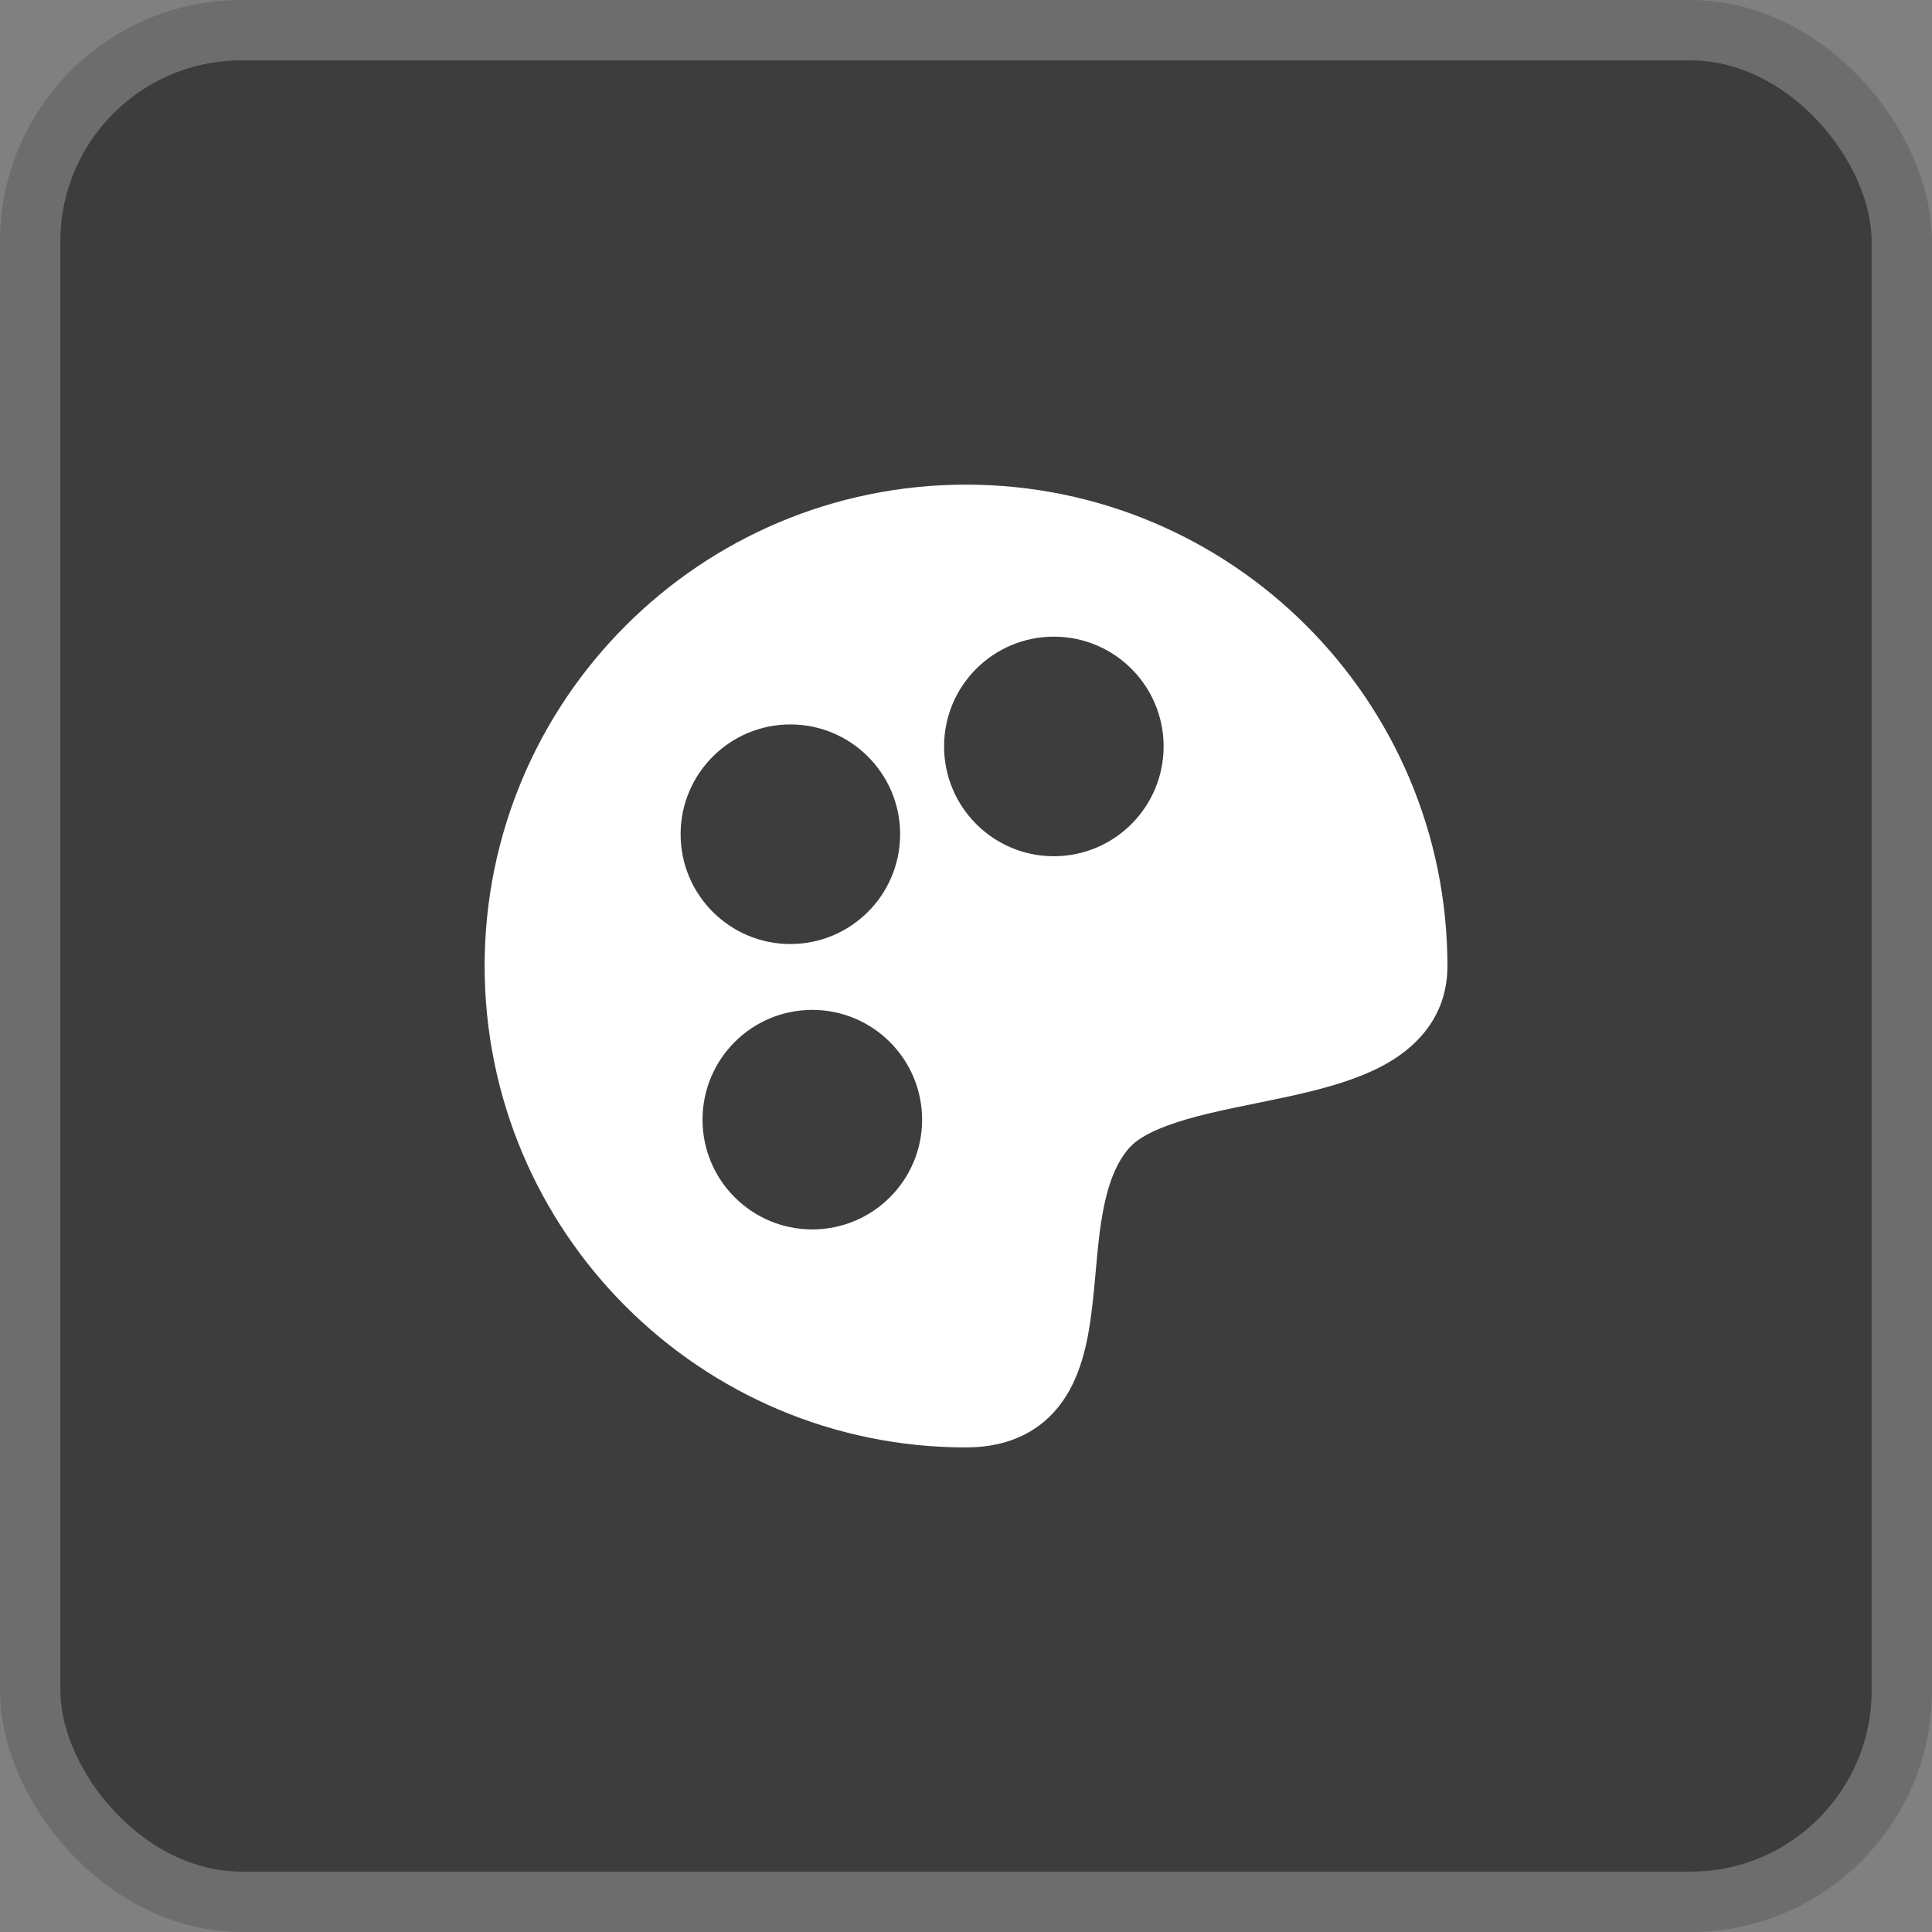
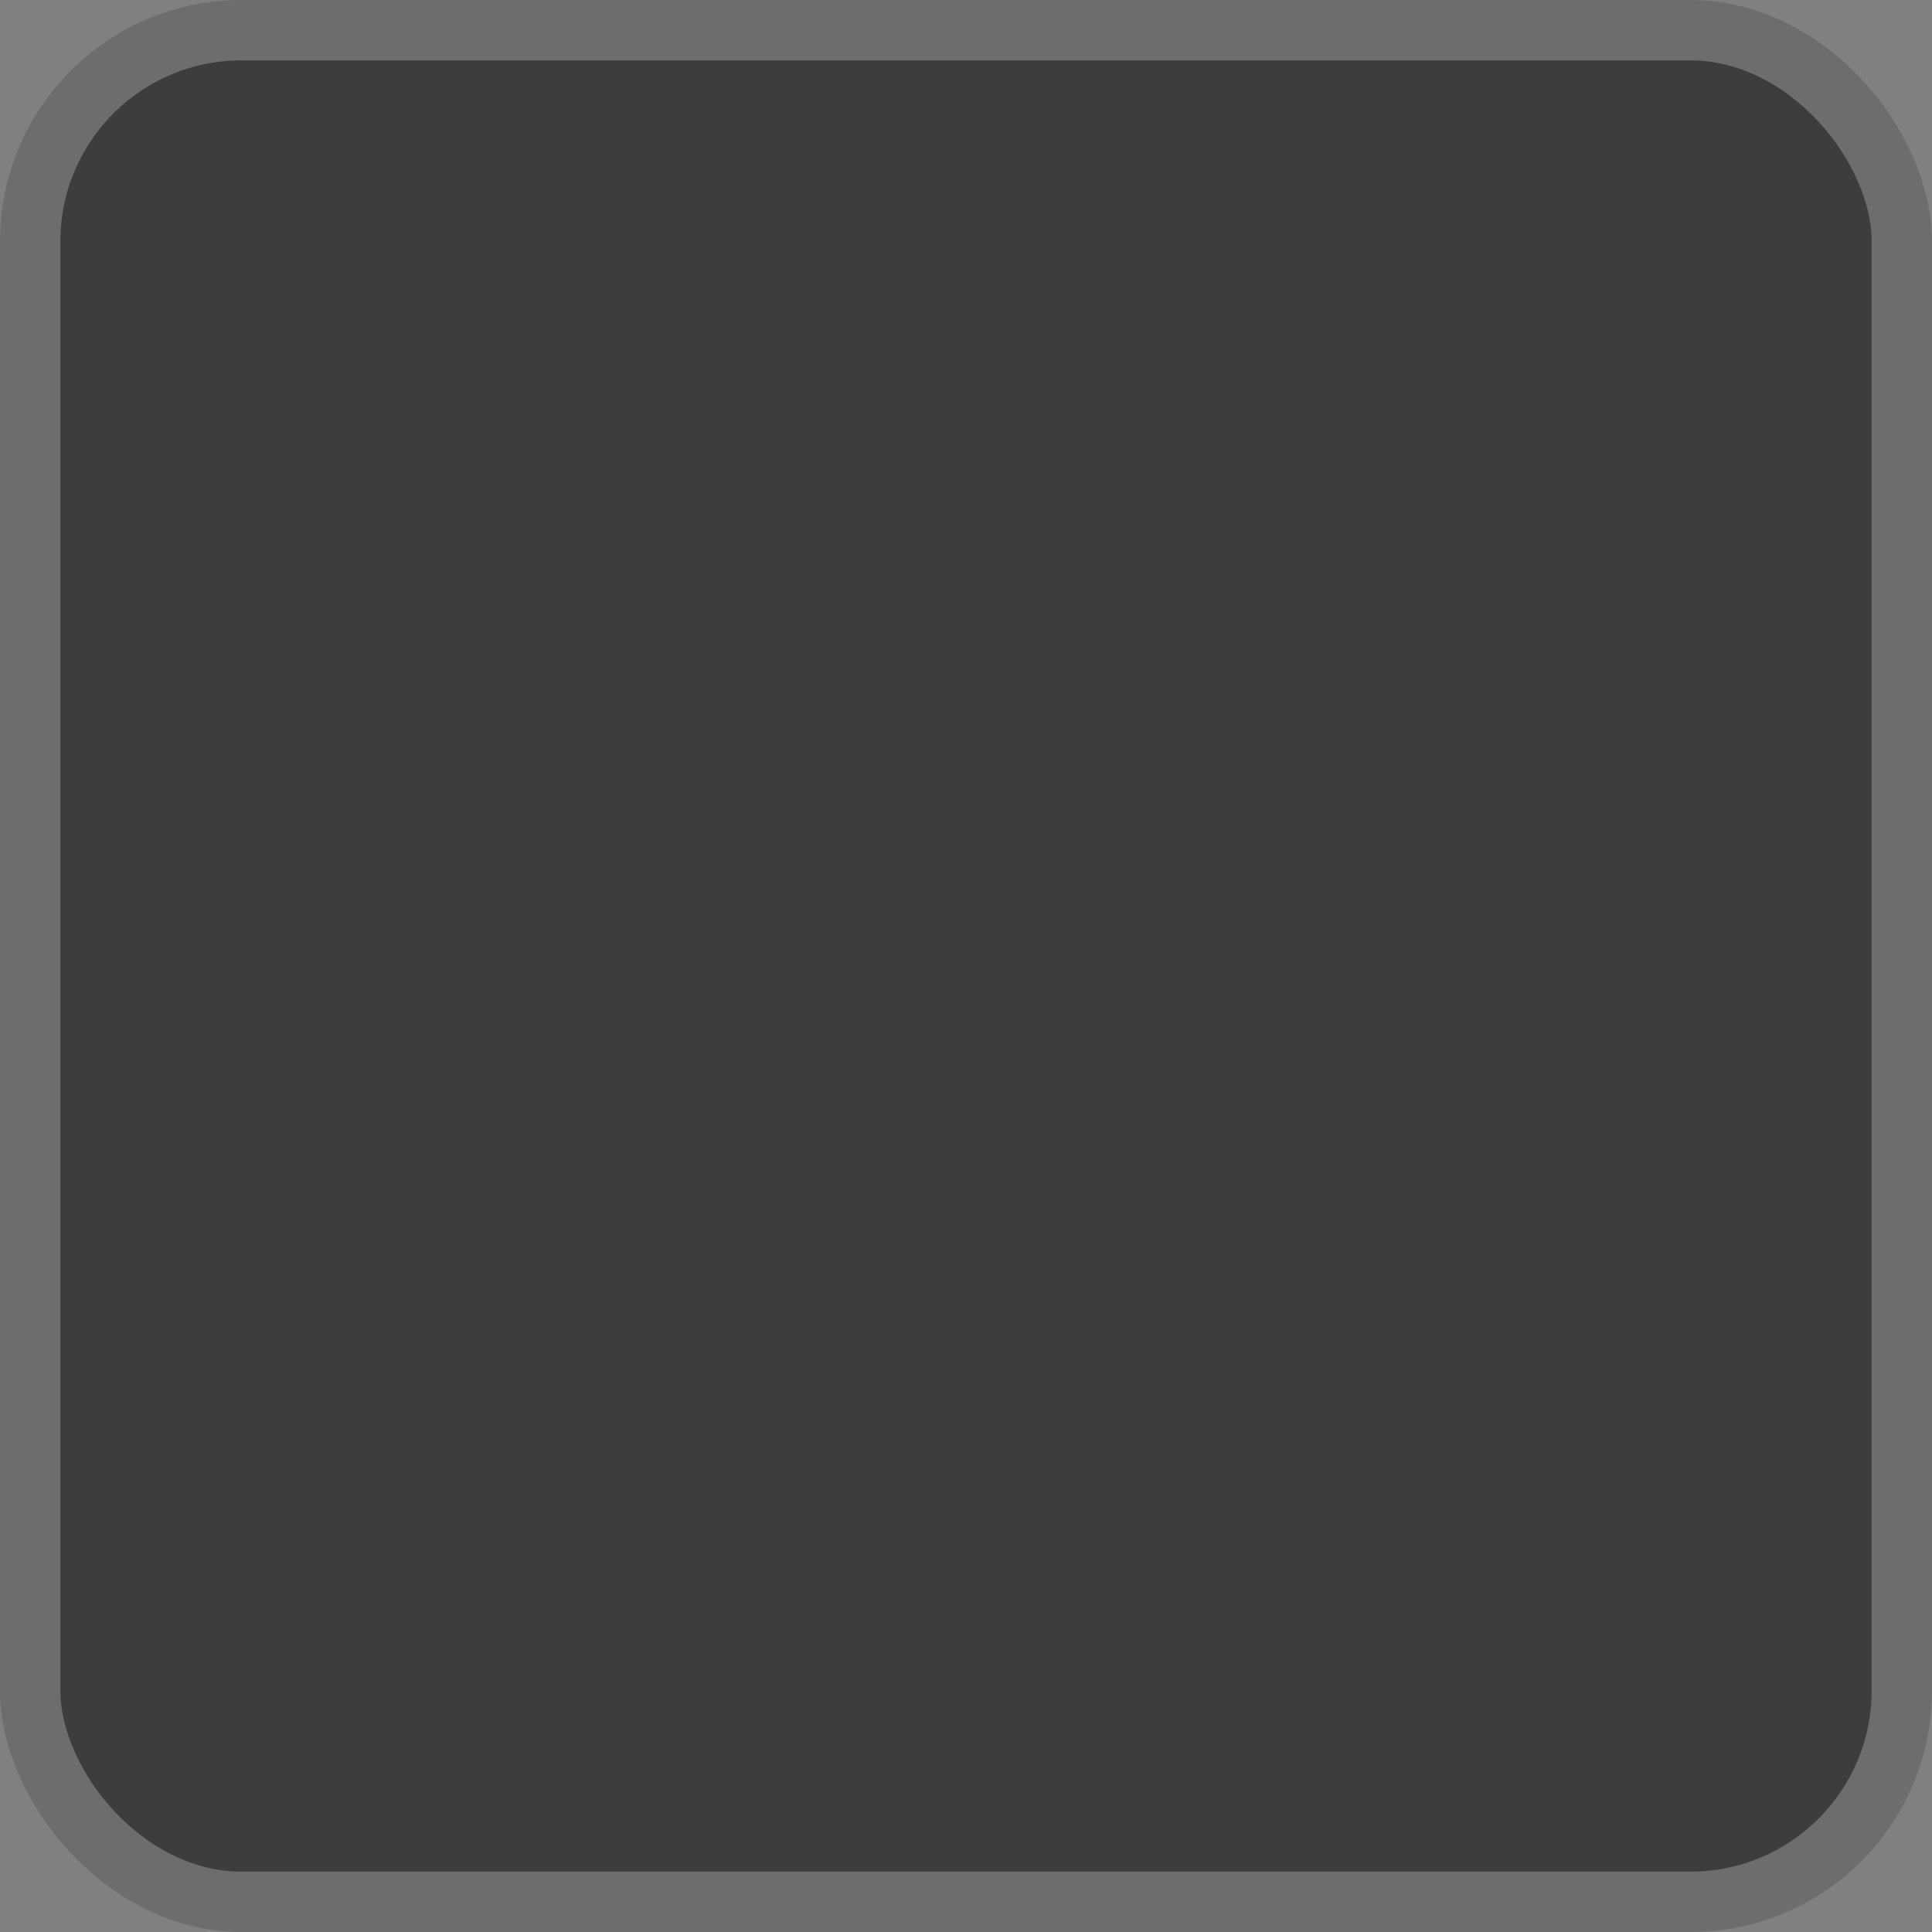
<svg xmlns="http://www.w3.org/2000/svg" width="32" height="32" viewBox="0 0 32 32" fill="none">
  <rect x="0" y="0" width="32" height="32" fill="#808080" stroke="none" />
  <rect x="0.5" y="0.5" width="31" height="31" rx="3.5" fill="#3D3D3D" stroke="#6D6D6D" />
  <mask id="mask0_1497_8761" maskUnits="userSpaceOnUse" x="0" y="0" width="32" height="32">
-     <rect width="32" height="32" fill="#D9D9D9" />
-   </mask>
+     </mask>
  <g mask="url(#mask0_1497_8761)">
-     <path d="M16 8.027C20.403 8.028 23.973 11.597 23.974 16C23.974 16.783 23.523 17.294 22.988 17.604C22.494 17.89 21.864 18.048 21.303 18.17C20.697 18.301 20.153 18.394 19.653 18.539C19.212 18.668 18.93 18.805 18.769 18.948L18.706 19.01C18.494 19.25 18.359 19.591 18.271 20.05C18.181 20.528 18.161 20.996 18.101 21.549C18.047 22.041 17.958 22.64 17.663 23.115C17.505 23.37 17.285 23.596 16.986 23.752C16.691 23.906 16.358 23.974 16 23.974C11.597 23.973 8.028 20.403 8.027 16C8.028 11.597 11.597 8.028 16 8.027ZM13.454 16.727C12.45 16.727 11.636 17.541 11.636 18.545C11.636 19.549 12.45 20.363 13.454 20.363C14.458 20.363 15.273 19.549 15.273 18.545C15.272 17.541 14.458 16.727 13.454 16.727ZM13.091 11.999C12.087 11.999 11.273 12.814 11.273 13.817C11.273 14.822 12.087 15.636 13.091 15.636C14.095 15.636 14.909 14.821 14.909 13.817C14.909 12.814 14.095 11.999 13.091 11.999ZM17.455 10.545C16.451 10.545 15.637 11.359 15.637 12.363C15.637 13.367 16.451 14.182 17.455 14.182C18.459 14.181 19.273 13.367 19.273 12.363C19.273 11.359 18.459 10.545 17.455 10.545Z" fill="white" />
-   </g>
+     </g>
</svg>